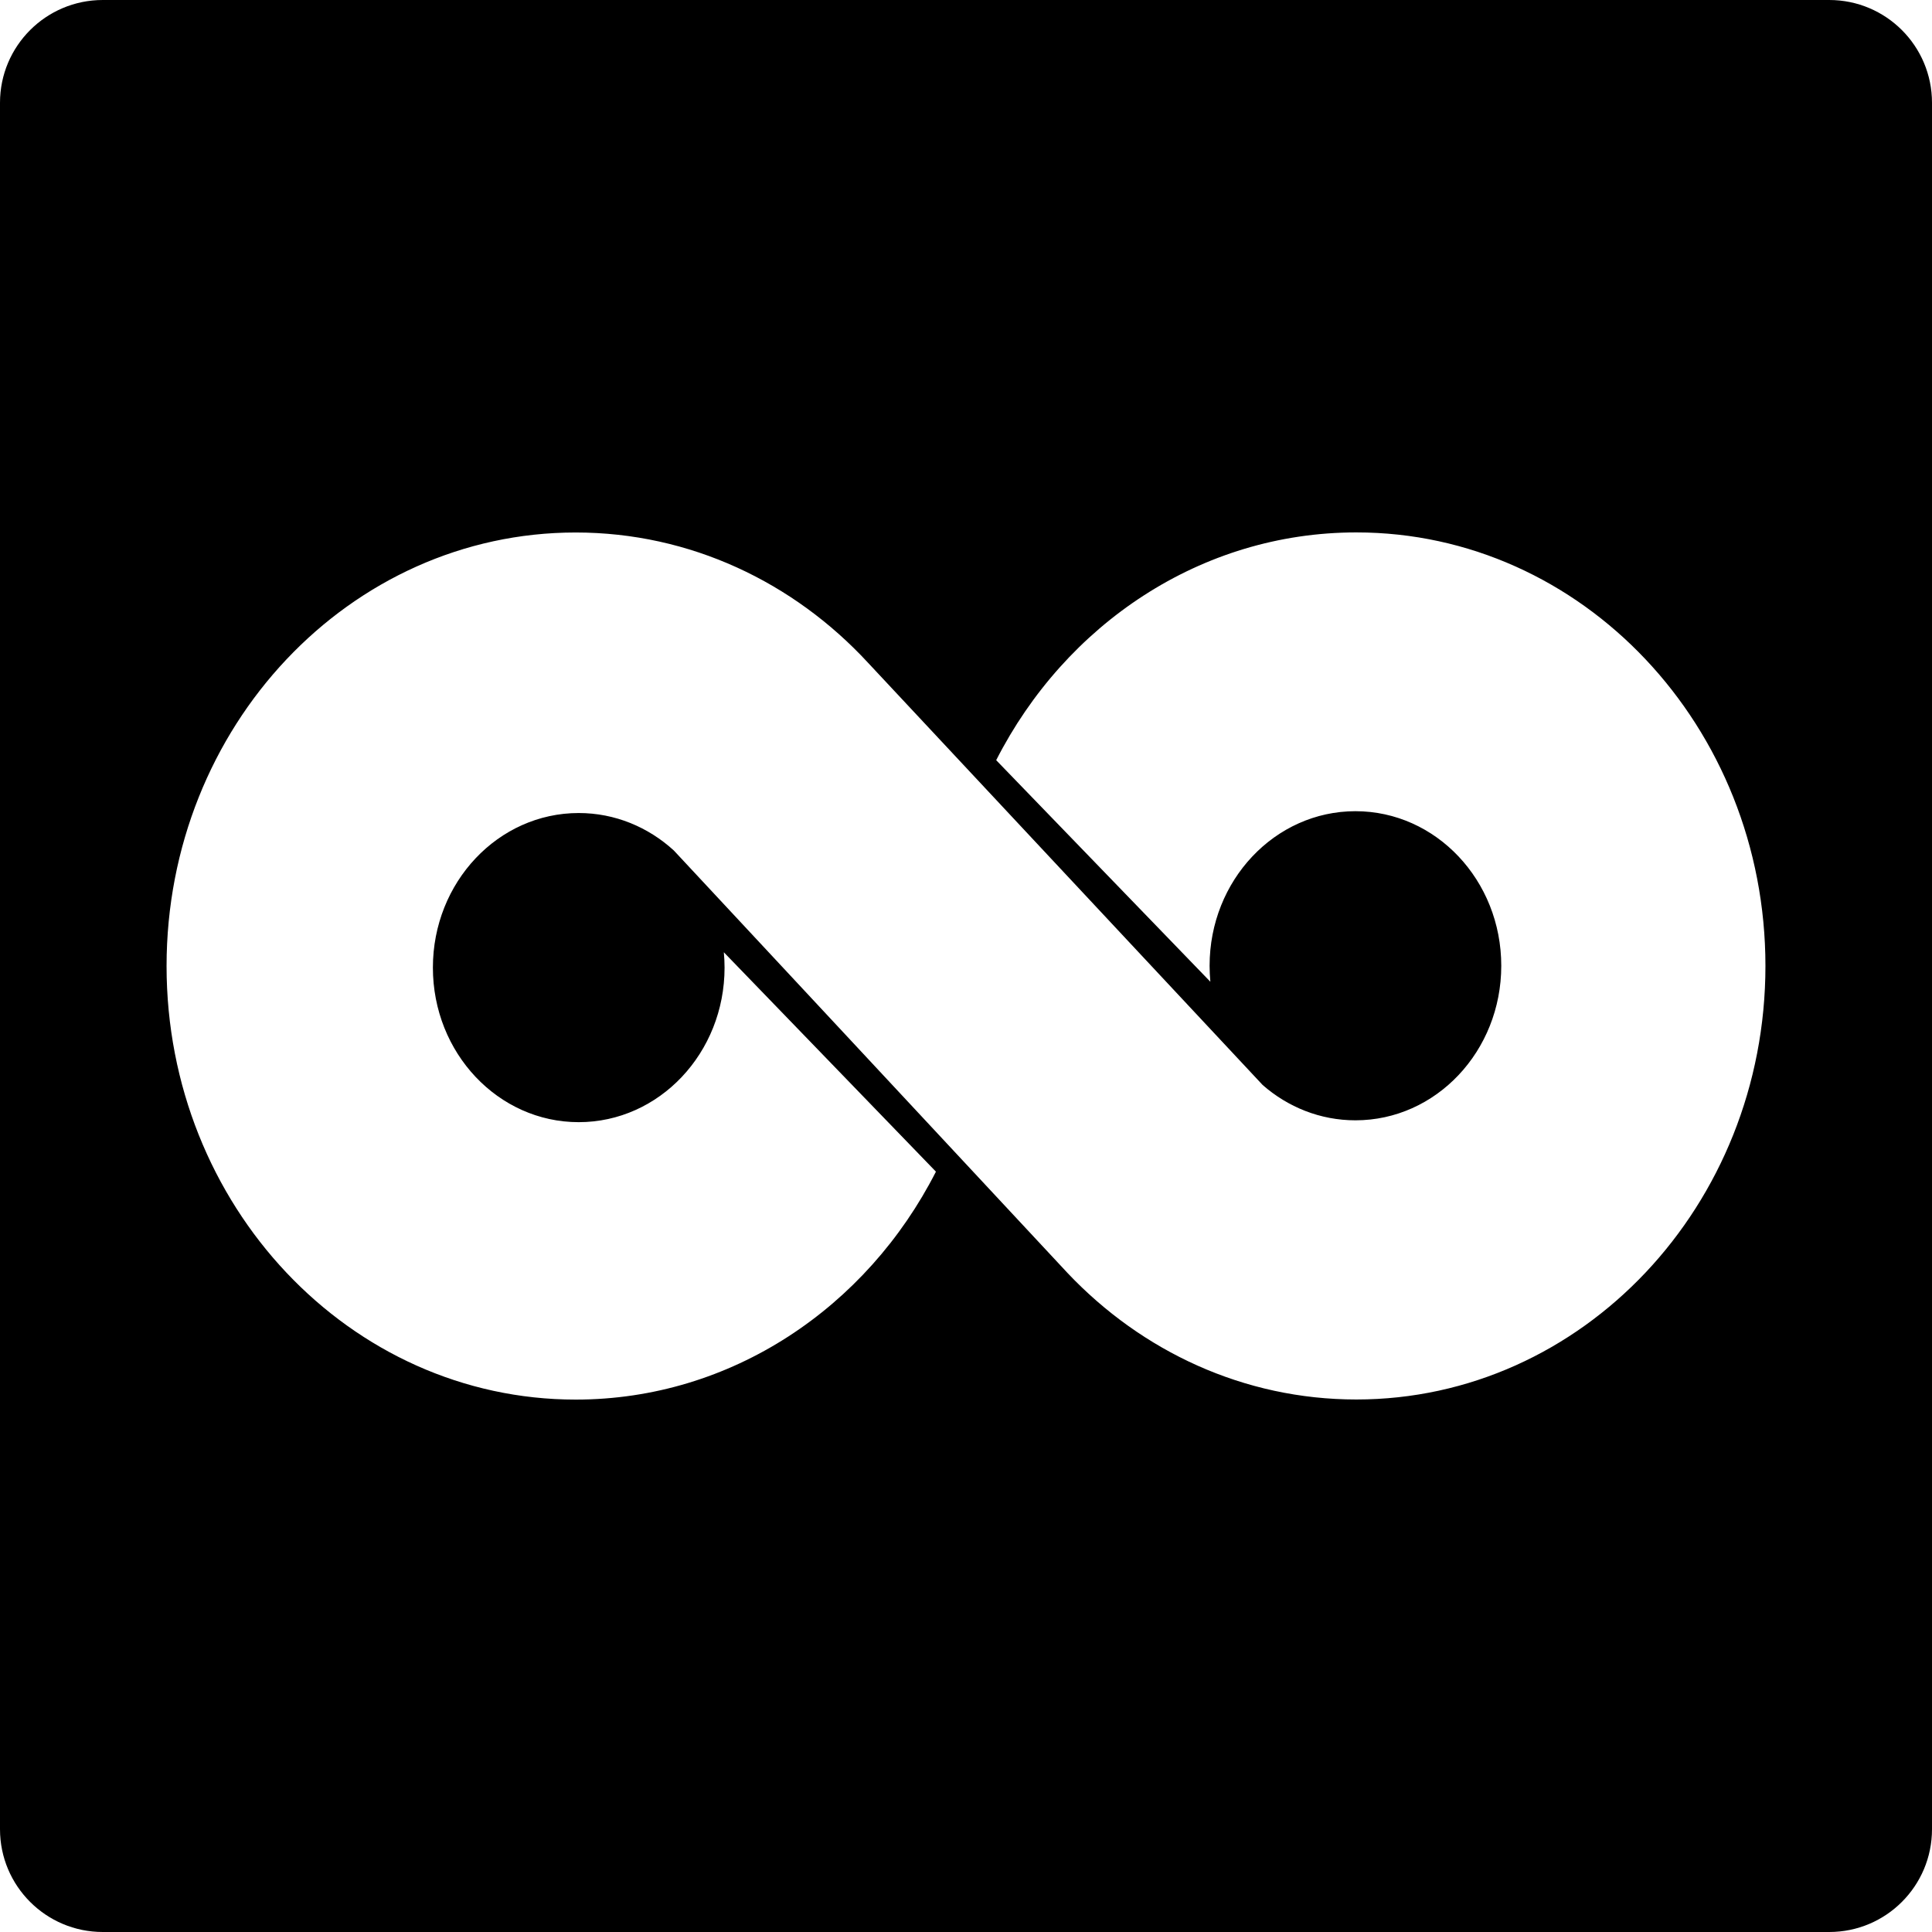
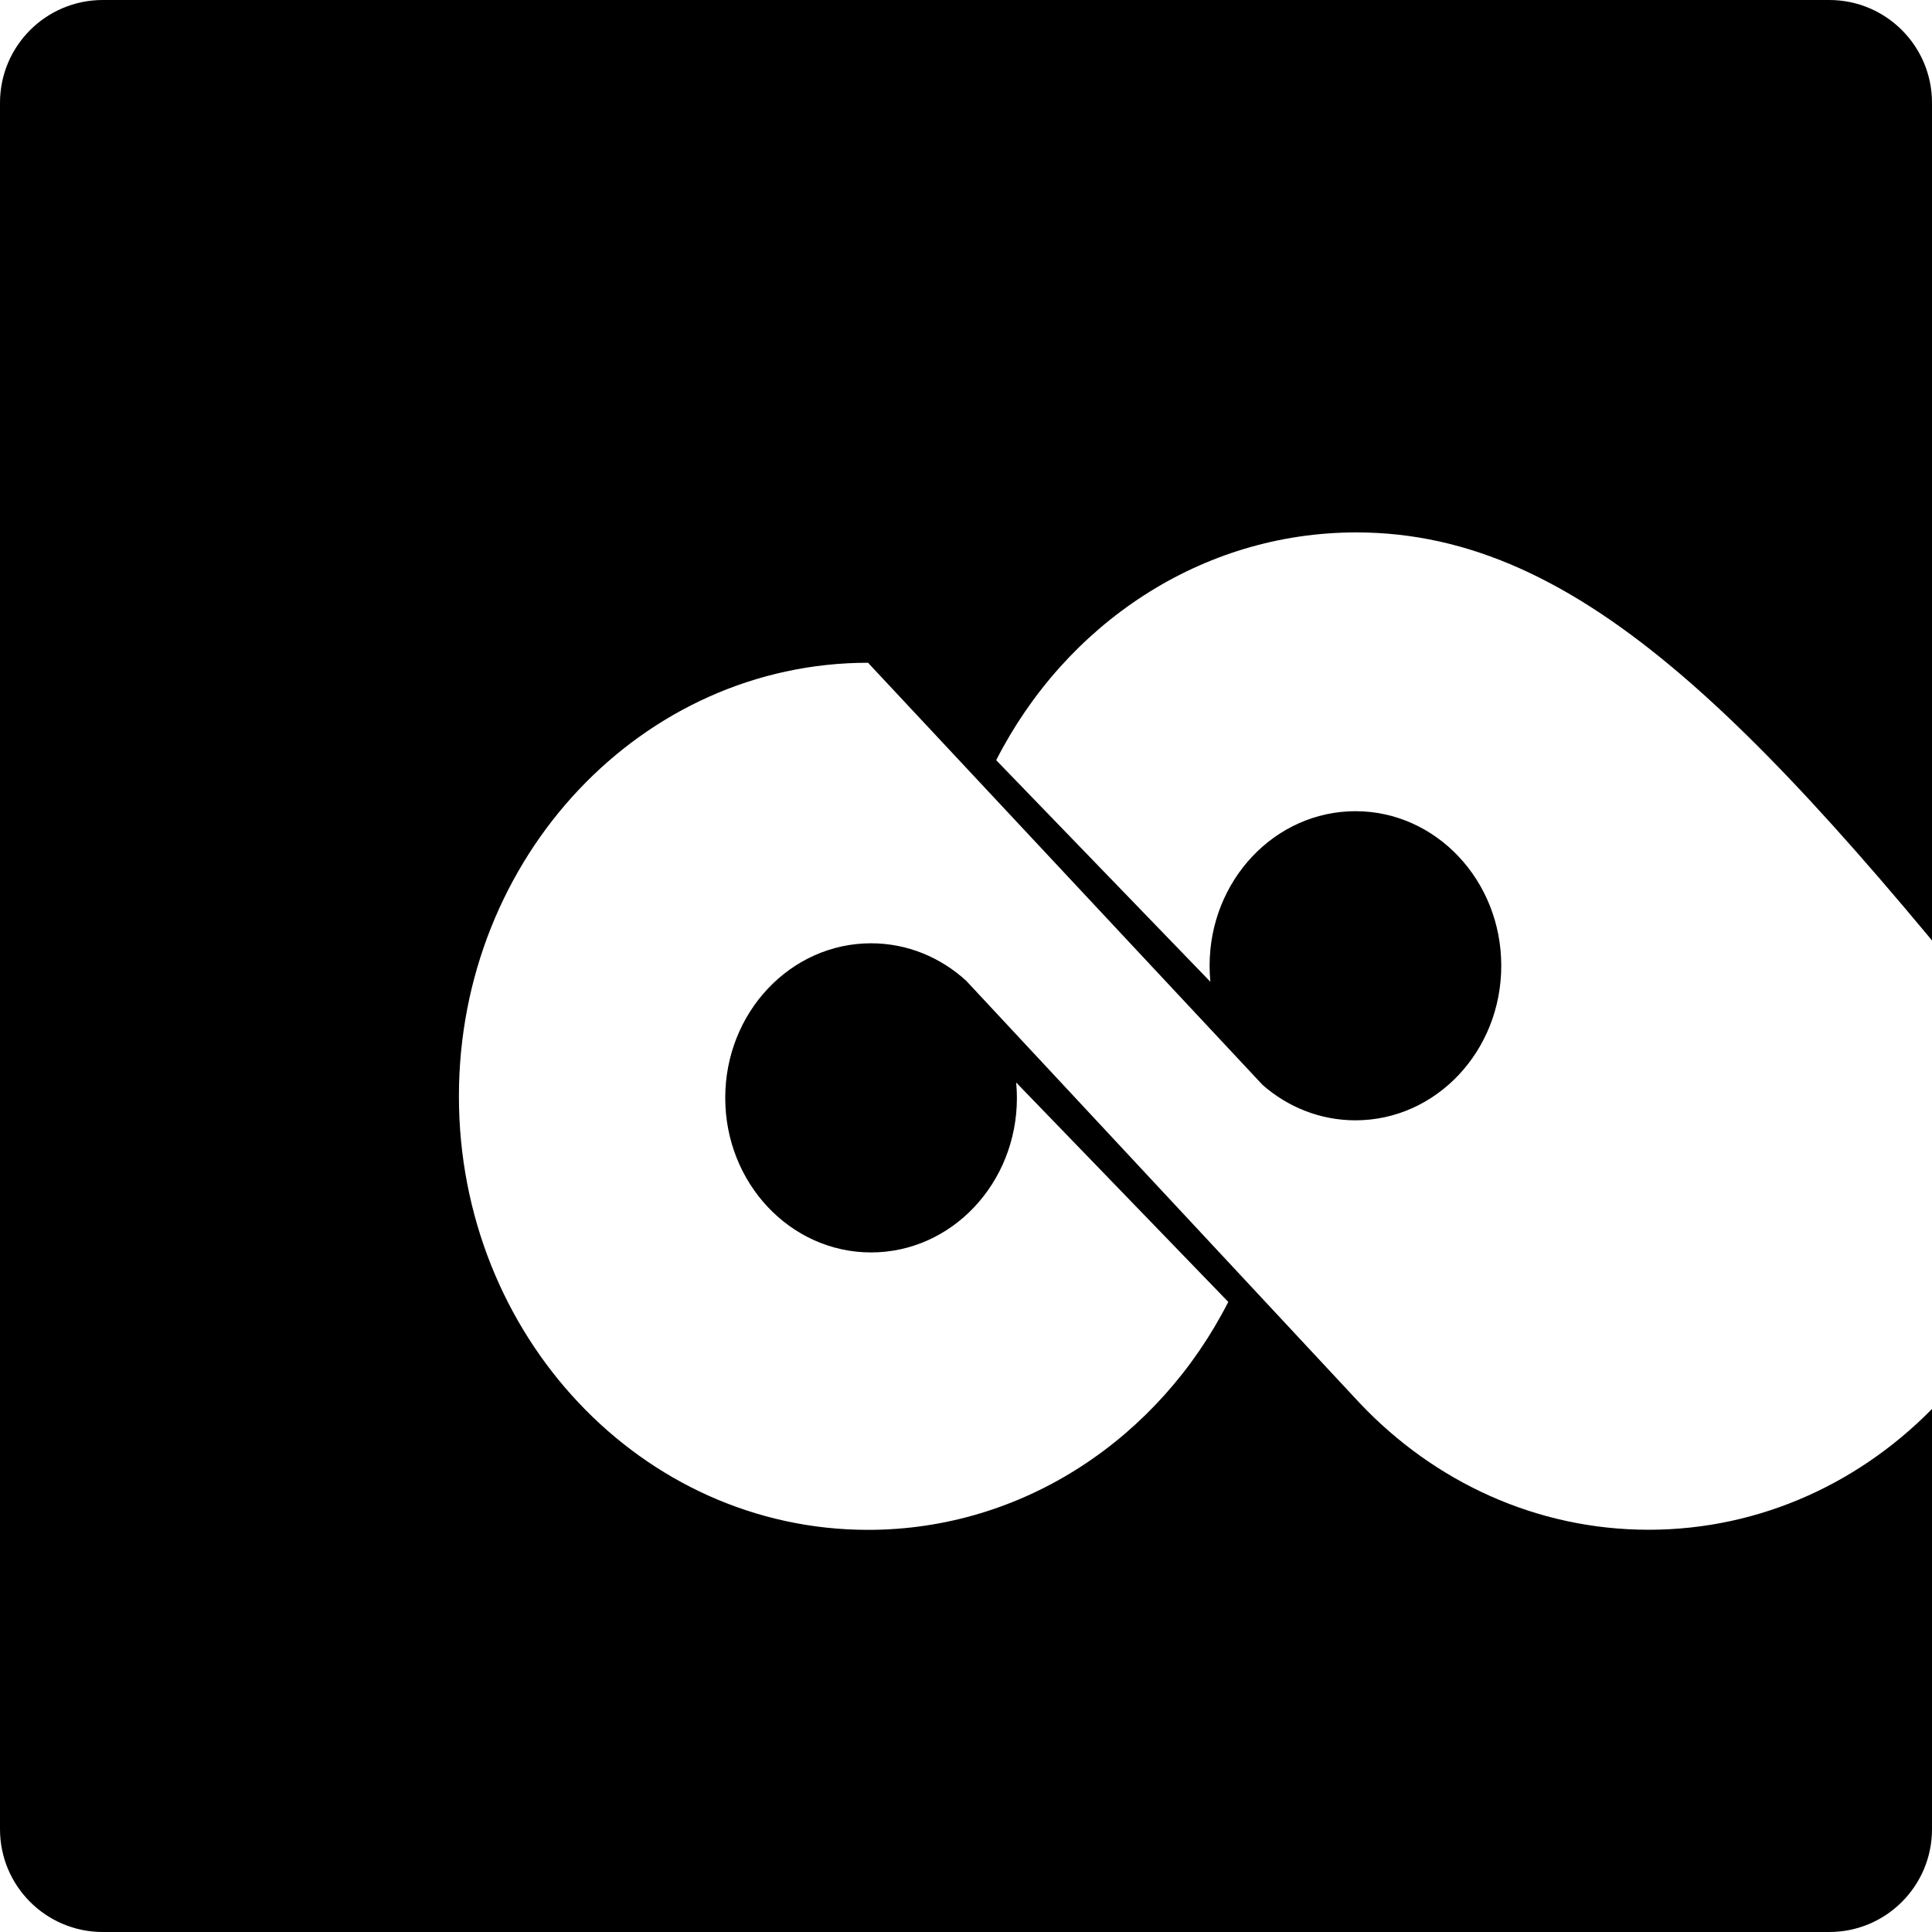
<svg xmlns="http://www.w3.org/2000/svg" fill="#000000" version="1.1" id="Capa_1" width="800px" height="800px" viewBox="0 0 94 94" xml:space="preserve">
  <g>
-     <path d="M94,89c0,2.761-2.238,5-5,5H5c-2.761,0-5-2.239-5-5V5c0-2.761,2.239-5,5-5h84c2.762,0,5,2.239,5,5V89z M65.992,25.904   c-7.574,0-14.159,4.483-17.523,11.082l10.42,10.78c-0.023-0.256-0.037-0.516-0.037-0.778c0-4.153,3.178-7.52,7.096-7.52   c3.919,0,7.095,3.366,7.095,7.52c0,4.155-3.176,7.52-7.095,7.52c-1.715,0-3.287-0.644-4.514-1.718L42.233,32.246   c-3.612-3.911-8.651-6.338-14.224-6.338c-10.993,0-19.905,9.444-19.905,21.094c0,11.65,8.912,21.094,19.905,21.094   c7.578,0,14.165-4.486,17.528-11.09l-10.32-10.675c0.023,0.245,0.036,0.495,0.036,0.747c0,4.152-3.177,7.52-7.096,7.52   c-3.918,0-7.095-3.365-7.095-7.52s3.177-7.521,7.095-7.521c1.769,0,3.385,0.688,4.627,1.822l19.17,20.572   c3.599,3.795,8.56,6.14,14.037,6.14c10.993,0,19.905-9.444,19.905-21.094C85.896,35.347,76.984,25.904,65.992,25.904z" />
+     <path d="M94,89c0,2.761-2.238,5-5,5H5c-2.761,0-5-2.239-5-5V5c0-2.761,2.239-5,5-5h84c2.762,0,5,2.239,5,5V89z M65.992,25.904   c-7.574,0-14.159,4.483-17.523,11.082l10.42,10.78c-0.023-0.256-0.037-0.516-0.037-0.778c0-4.153,3.178-7.52,7.096-7.52   c3.919,0,7.095,3.366,7.095,7.52c0,4.155-3.176,7.52-7.095,7.52c-1.715,0-3.287-0.644-4.514-1.718L42.233,32.246   c-10.993,0-19.905,9.444-19.905,21.094c0,11.65,8.912,21.094,19.905,21.094   c7.578,0,14.165-4.486,17.528-11.09l-10.32-10.675c0.023,0.245,0.036,0.495,0.036,0.747c0,4.152-3.177,7.52-7.096,7.52   c-3.918,0-7.095-3.365-7.095-7.52s3.177-7.521,7.095-7.521c1.769,0,3.385,0.688,4.627,1.822l19.17,20.572   c3.599,3.795,8.56,6.14,14.037,6.14c10.993,0,19.905-9.444,19.905-21.094C85.896,35.347,76.984,25.904,65.992,25.904z" />
  </g>
</svg>